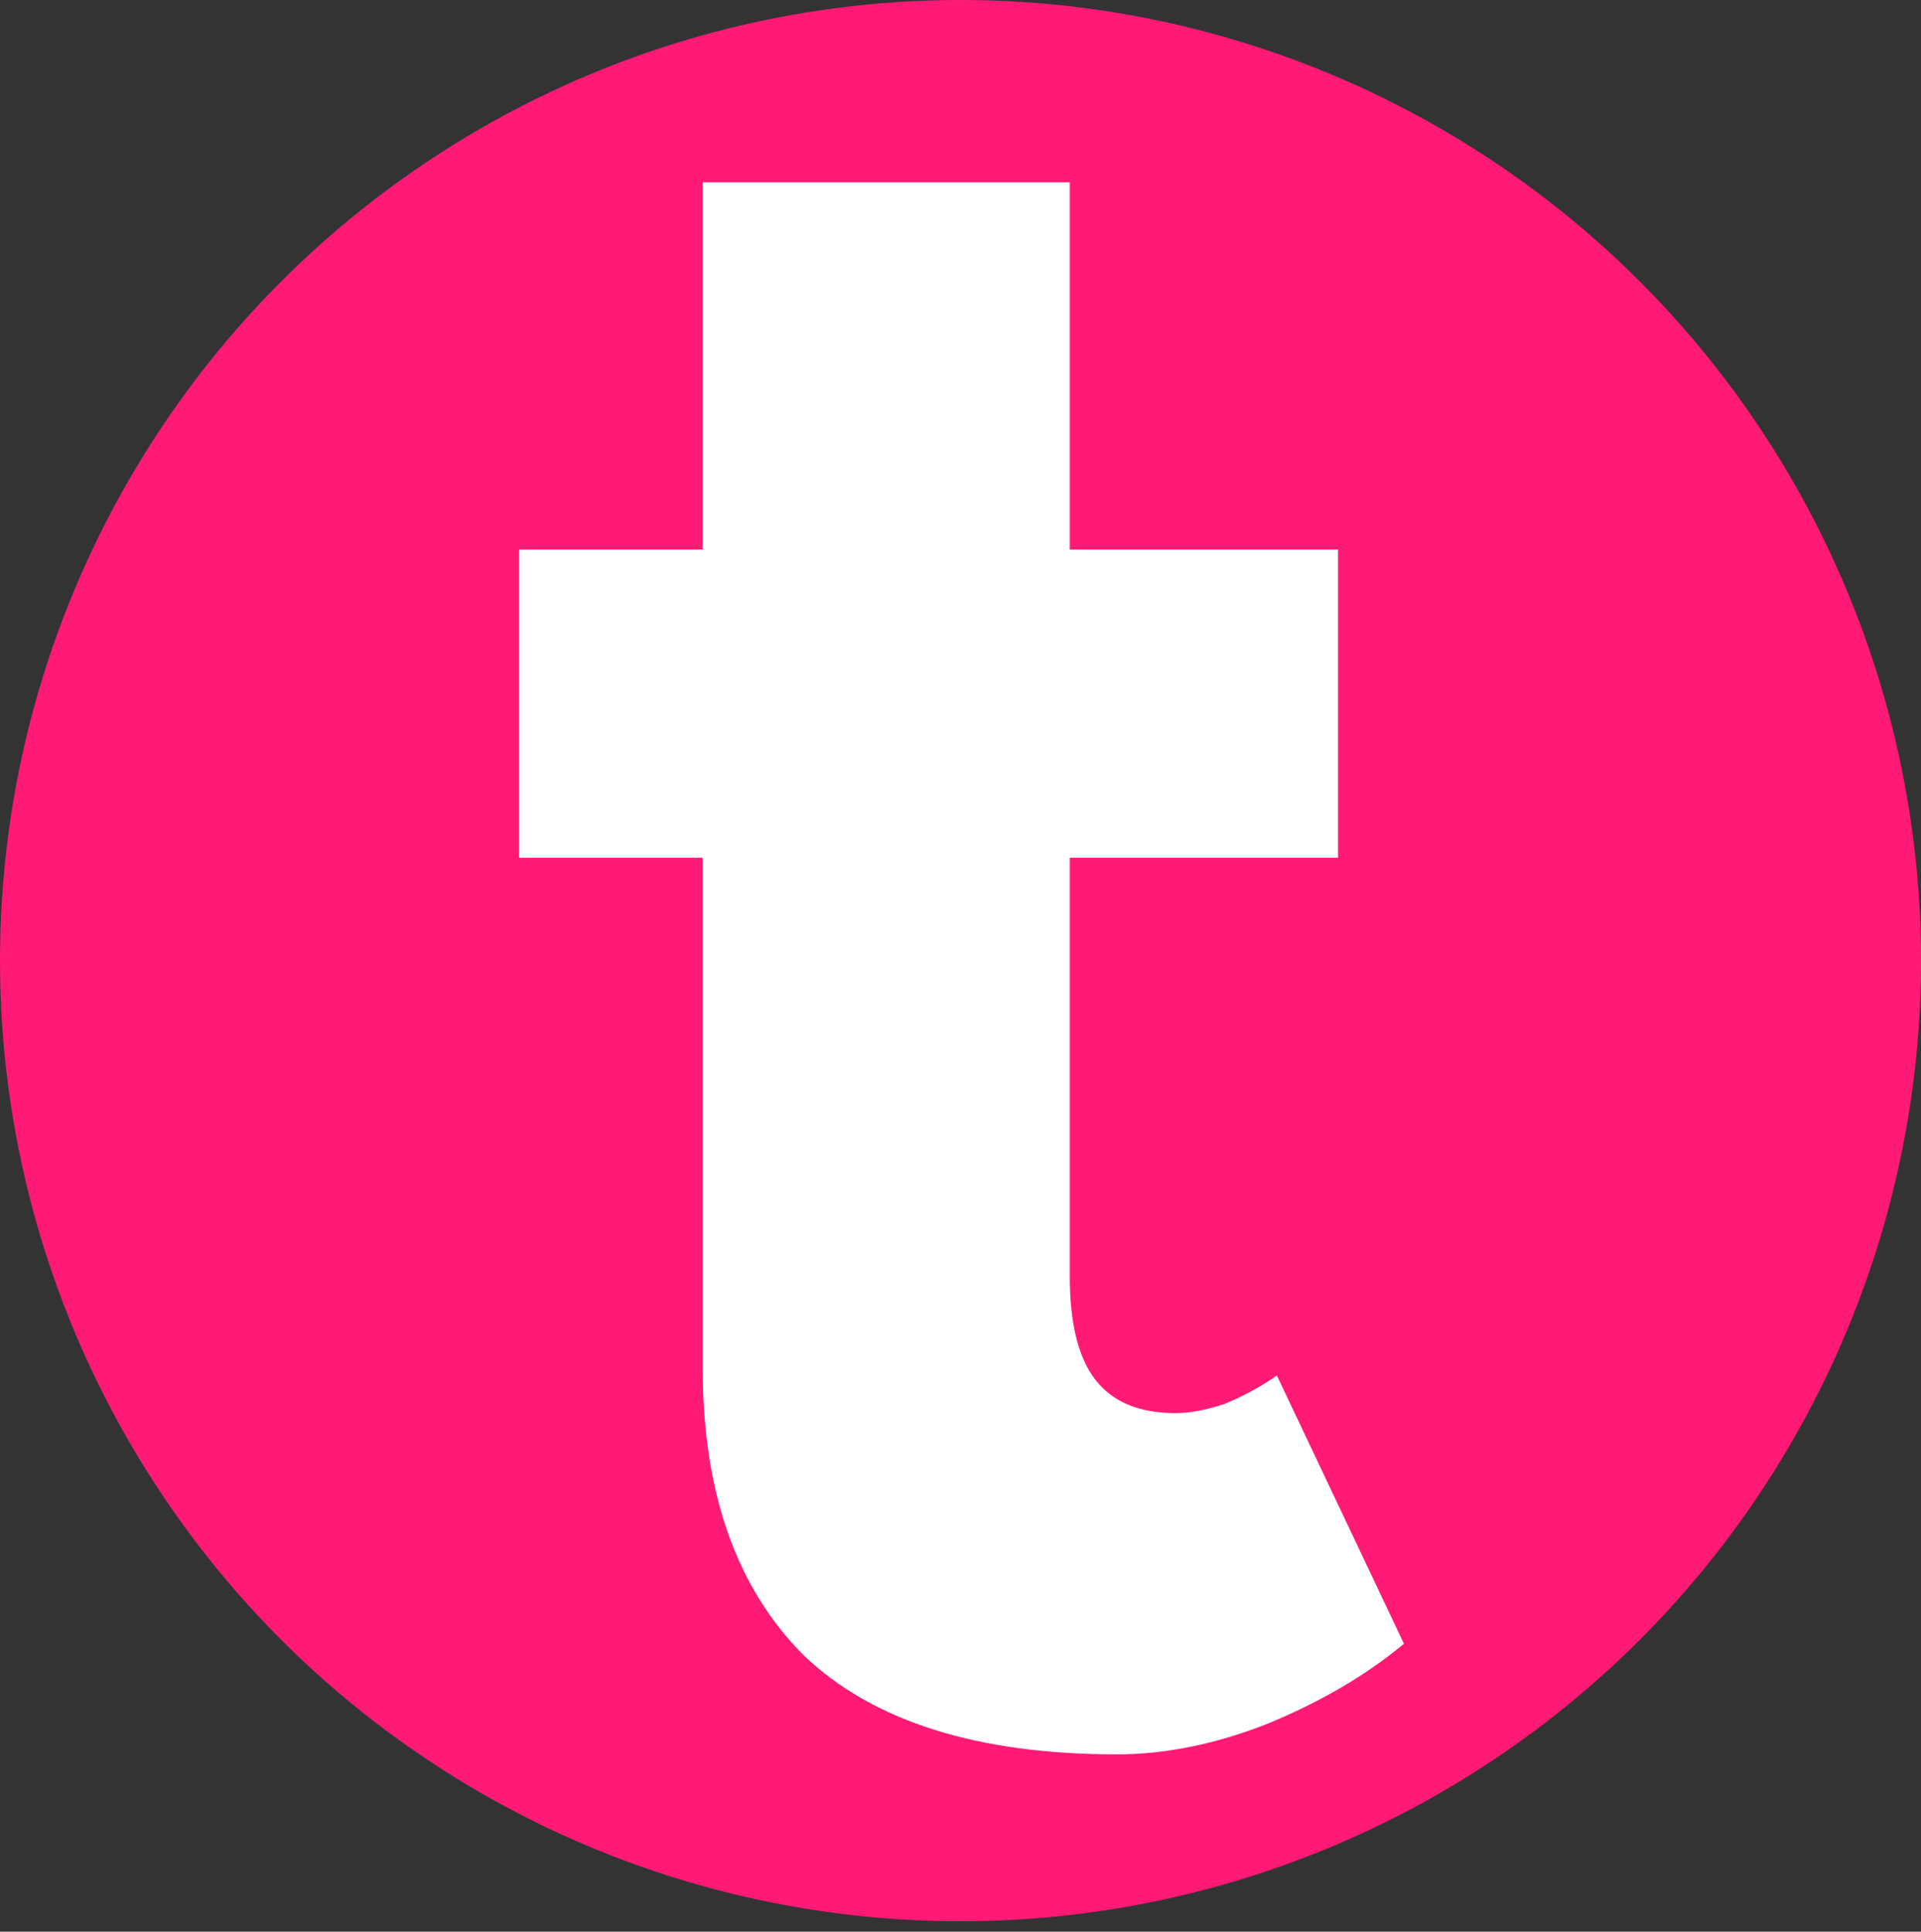
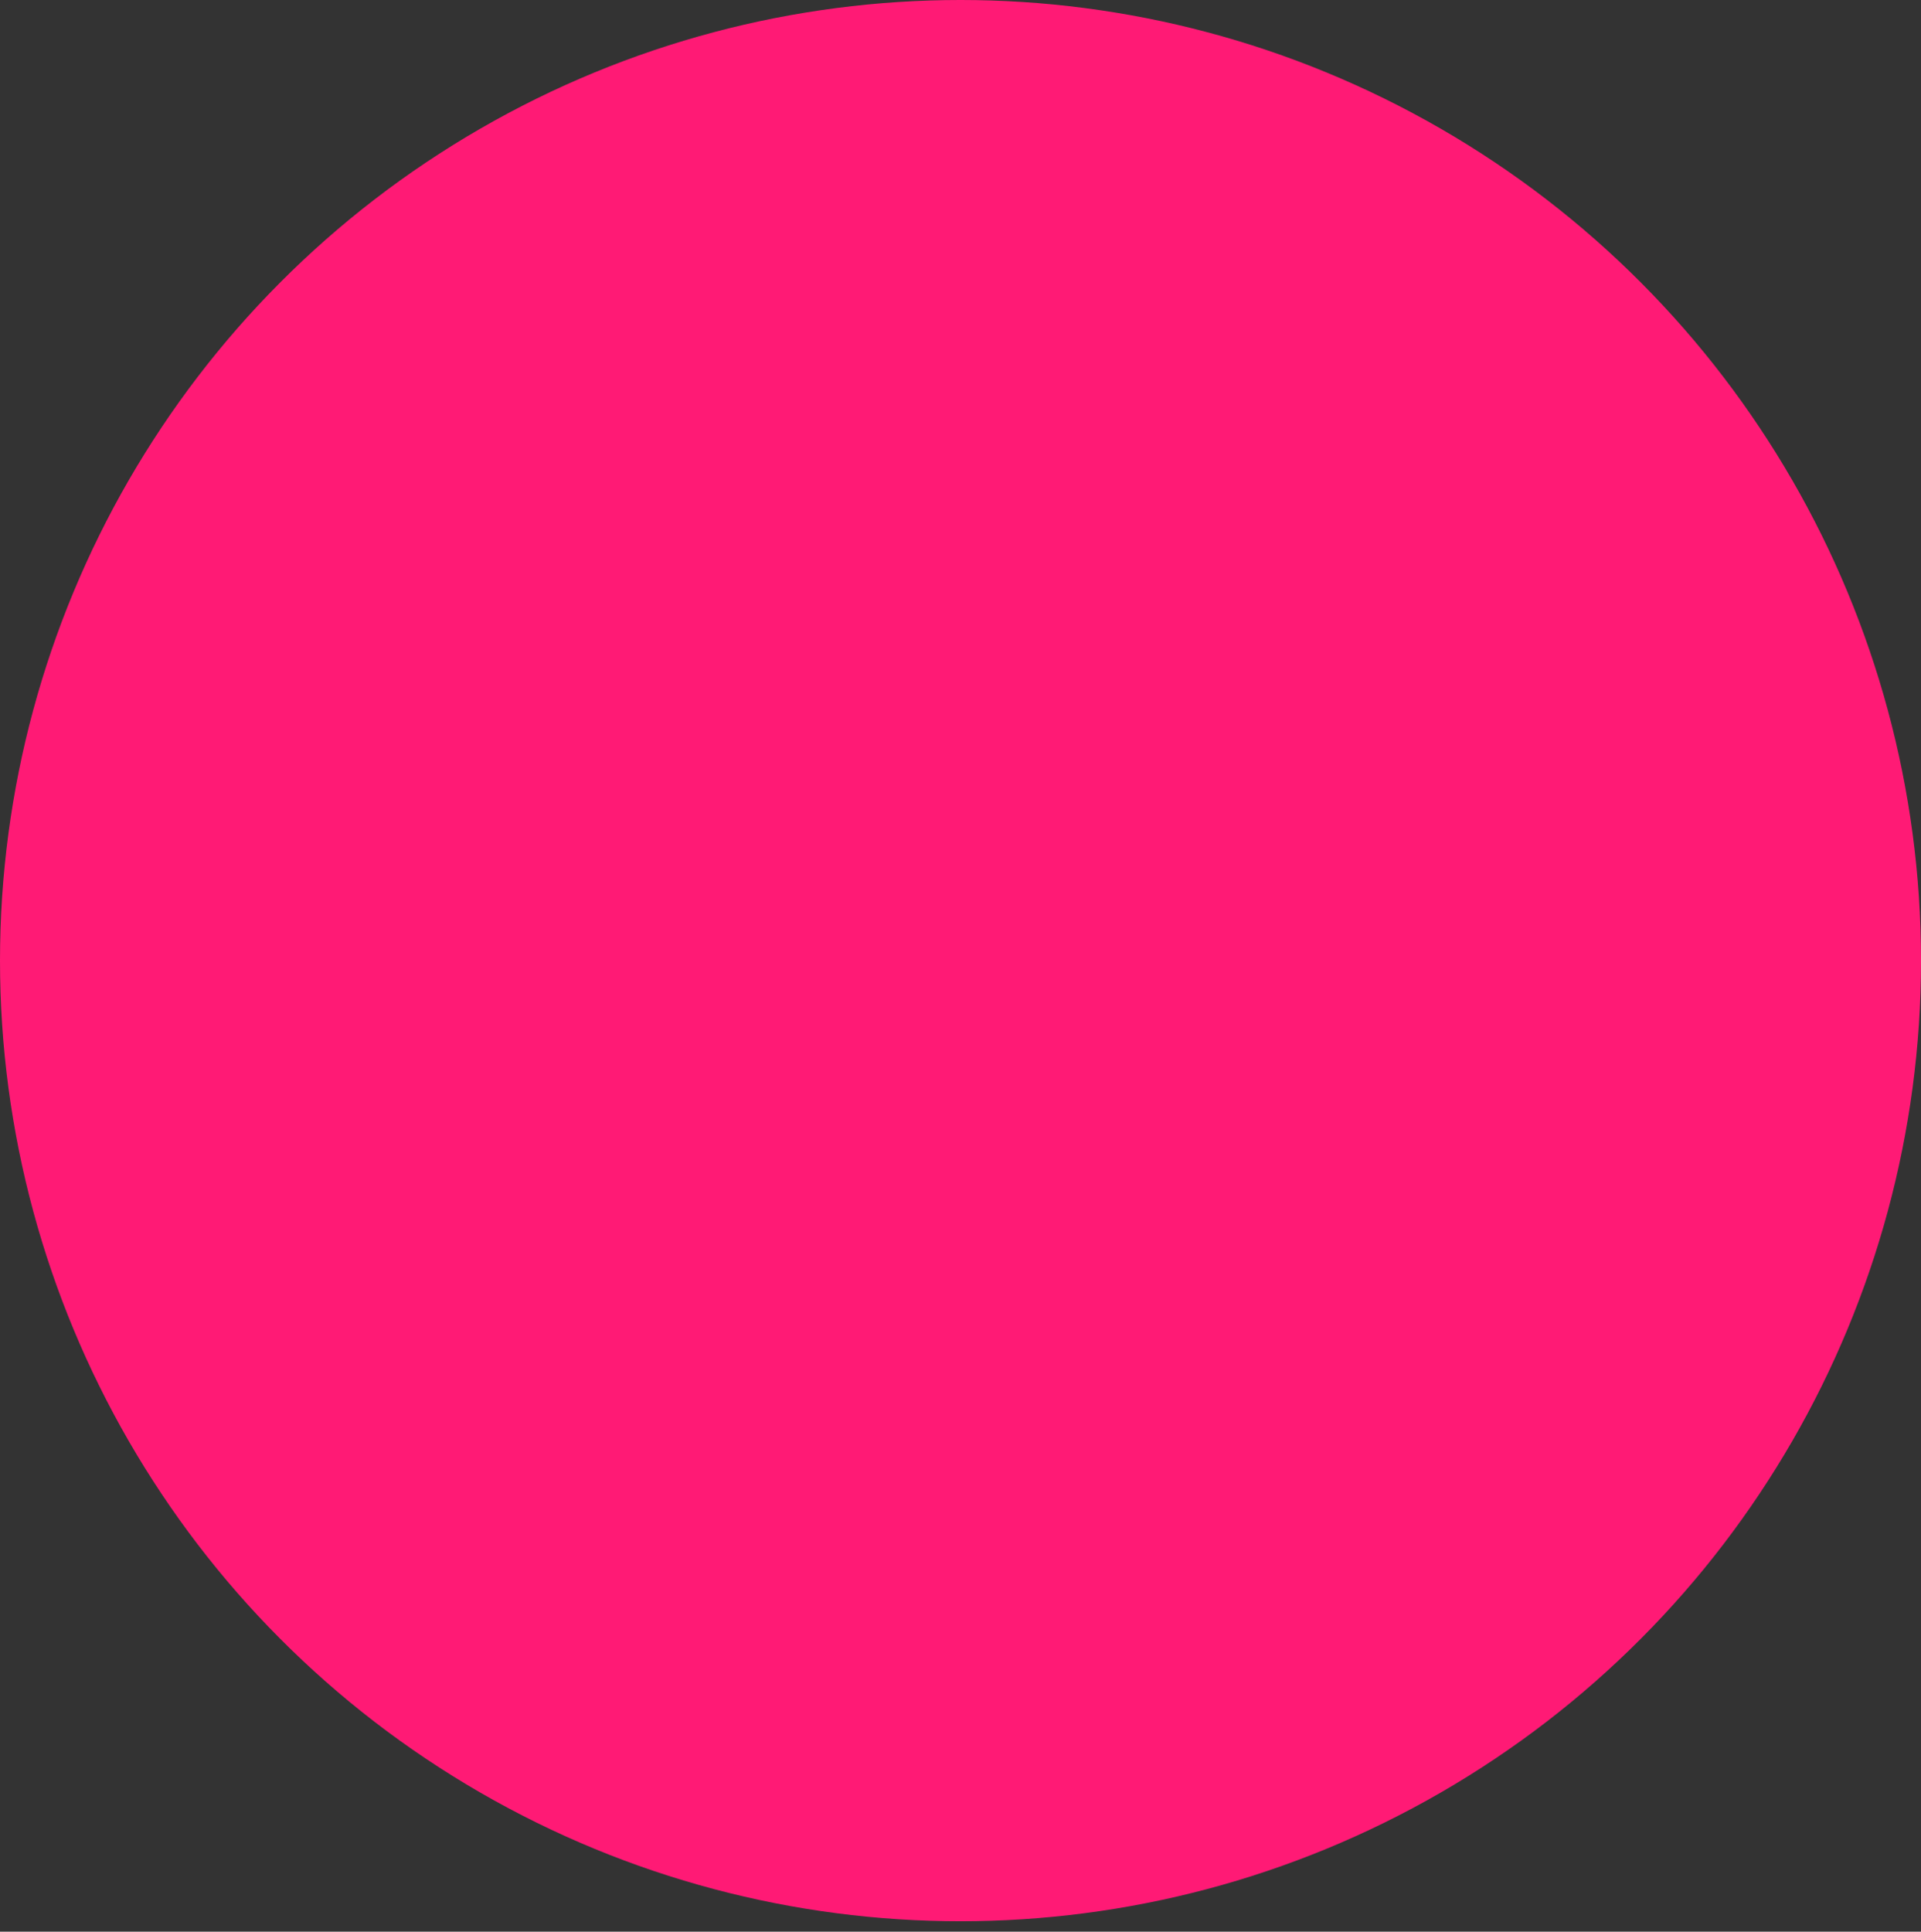
<svg xmlns="http://www.w3.org/2000/svg" xml:space="preserve" id="svg5" version="1.1" viewBox="0 0 96.879 97.405" height="97.405mm" width="96.879mm">
  <rect x="0" y="0" width="96.879" height="97.405" fill="#333333" stroke="none" />
  <defs id="defs2">
-     <rect id="rect236" height="484.203" width="508.249" y="437.203" x="194.556" />
-   </defs>
+     </defs>
  <g transform="translate(-32.1,-107.29)" id="layer1">
    <circle r="48.44" cy="155.73" cx="80.54" id="path289" style="fill:#ff1a75;fill-opacity:1;stroke-width:0.265" />
    <g style="font-weight:600;font-size:266.667px;font-family:Figtree;-inkscape-font-specification:'Figtree Semi-Bold';white-space:pre;shape-inside:url(#rect236);display:inline;fill:#ffffff" id="text234" transform="matrix(0.445,0,0,0.445,-29.717,-109.003)" aria-label="t">
-       <path id="path2471" style="font-weight:800;-inkscape-font-specification:'Figtree Ultra-Bold'" d="m 265.488,684.848 q -23.733,0 -35.467,-11.2 -11.467,-11.467 -11.467,-32.533 V 506.714 h 41.6 v 124 q 0,8 2.933,11.733 2.933,3.733 9.067,3.733 2.4,0 5.6,-1.067 3.2,-1.333 5.867,-3.2 l 14.4,30.4 q -6.4,5.333 -15.467,9.067 -8.8,3.467 -17.067,3.467 z M 197.755,583.248 v -34.933 h 92.8 v 34.933 z" />
-     </g>
+       </g>
  </g>
</svg>